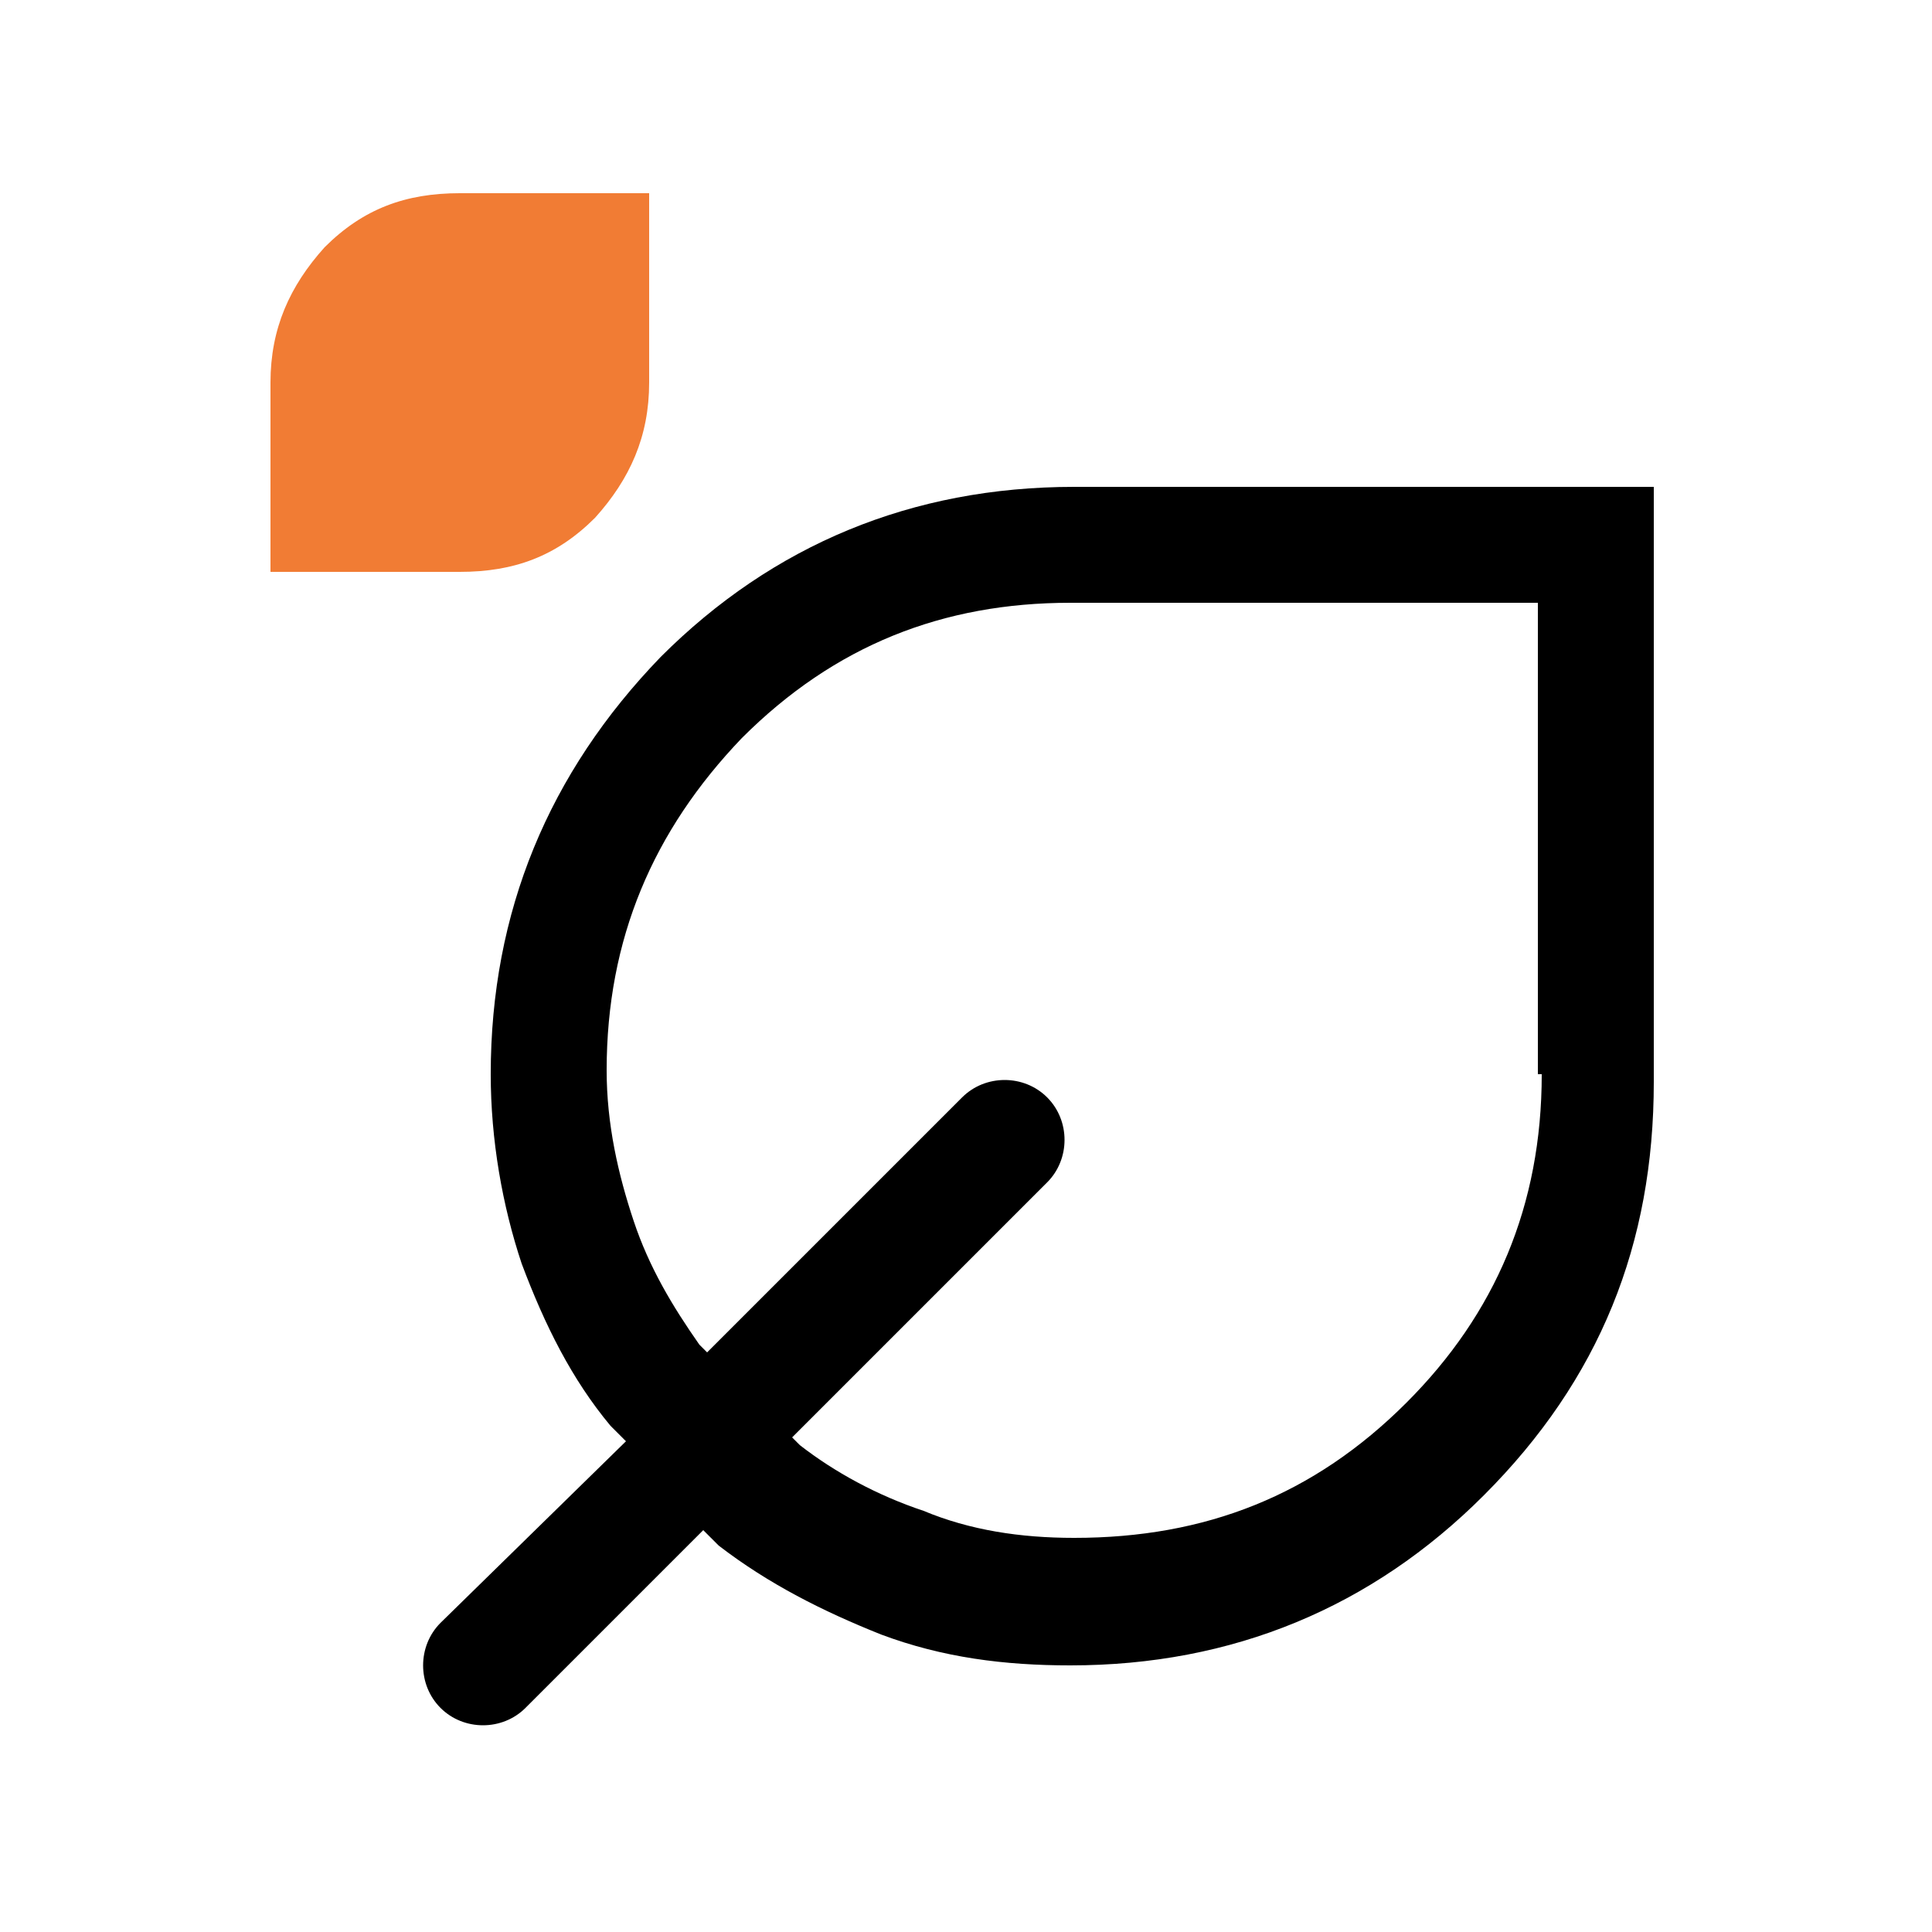
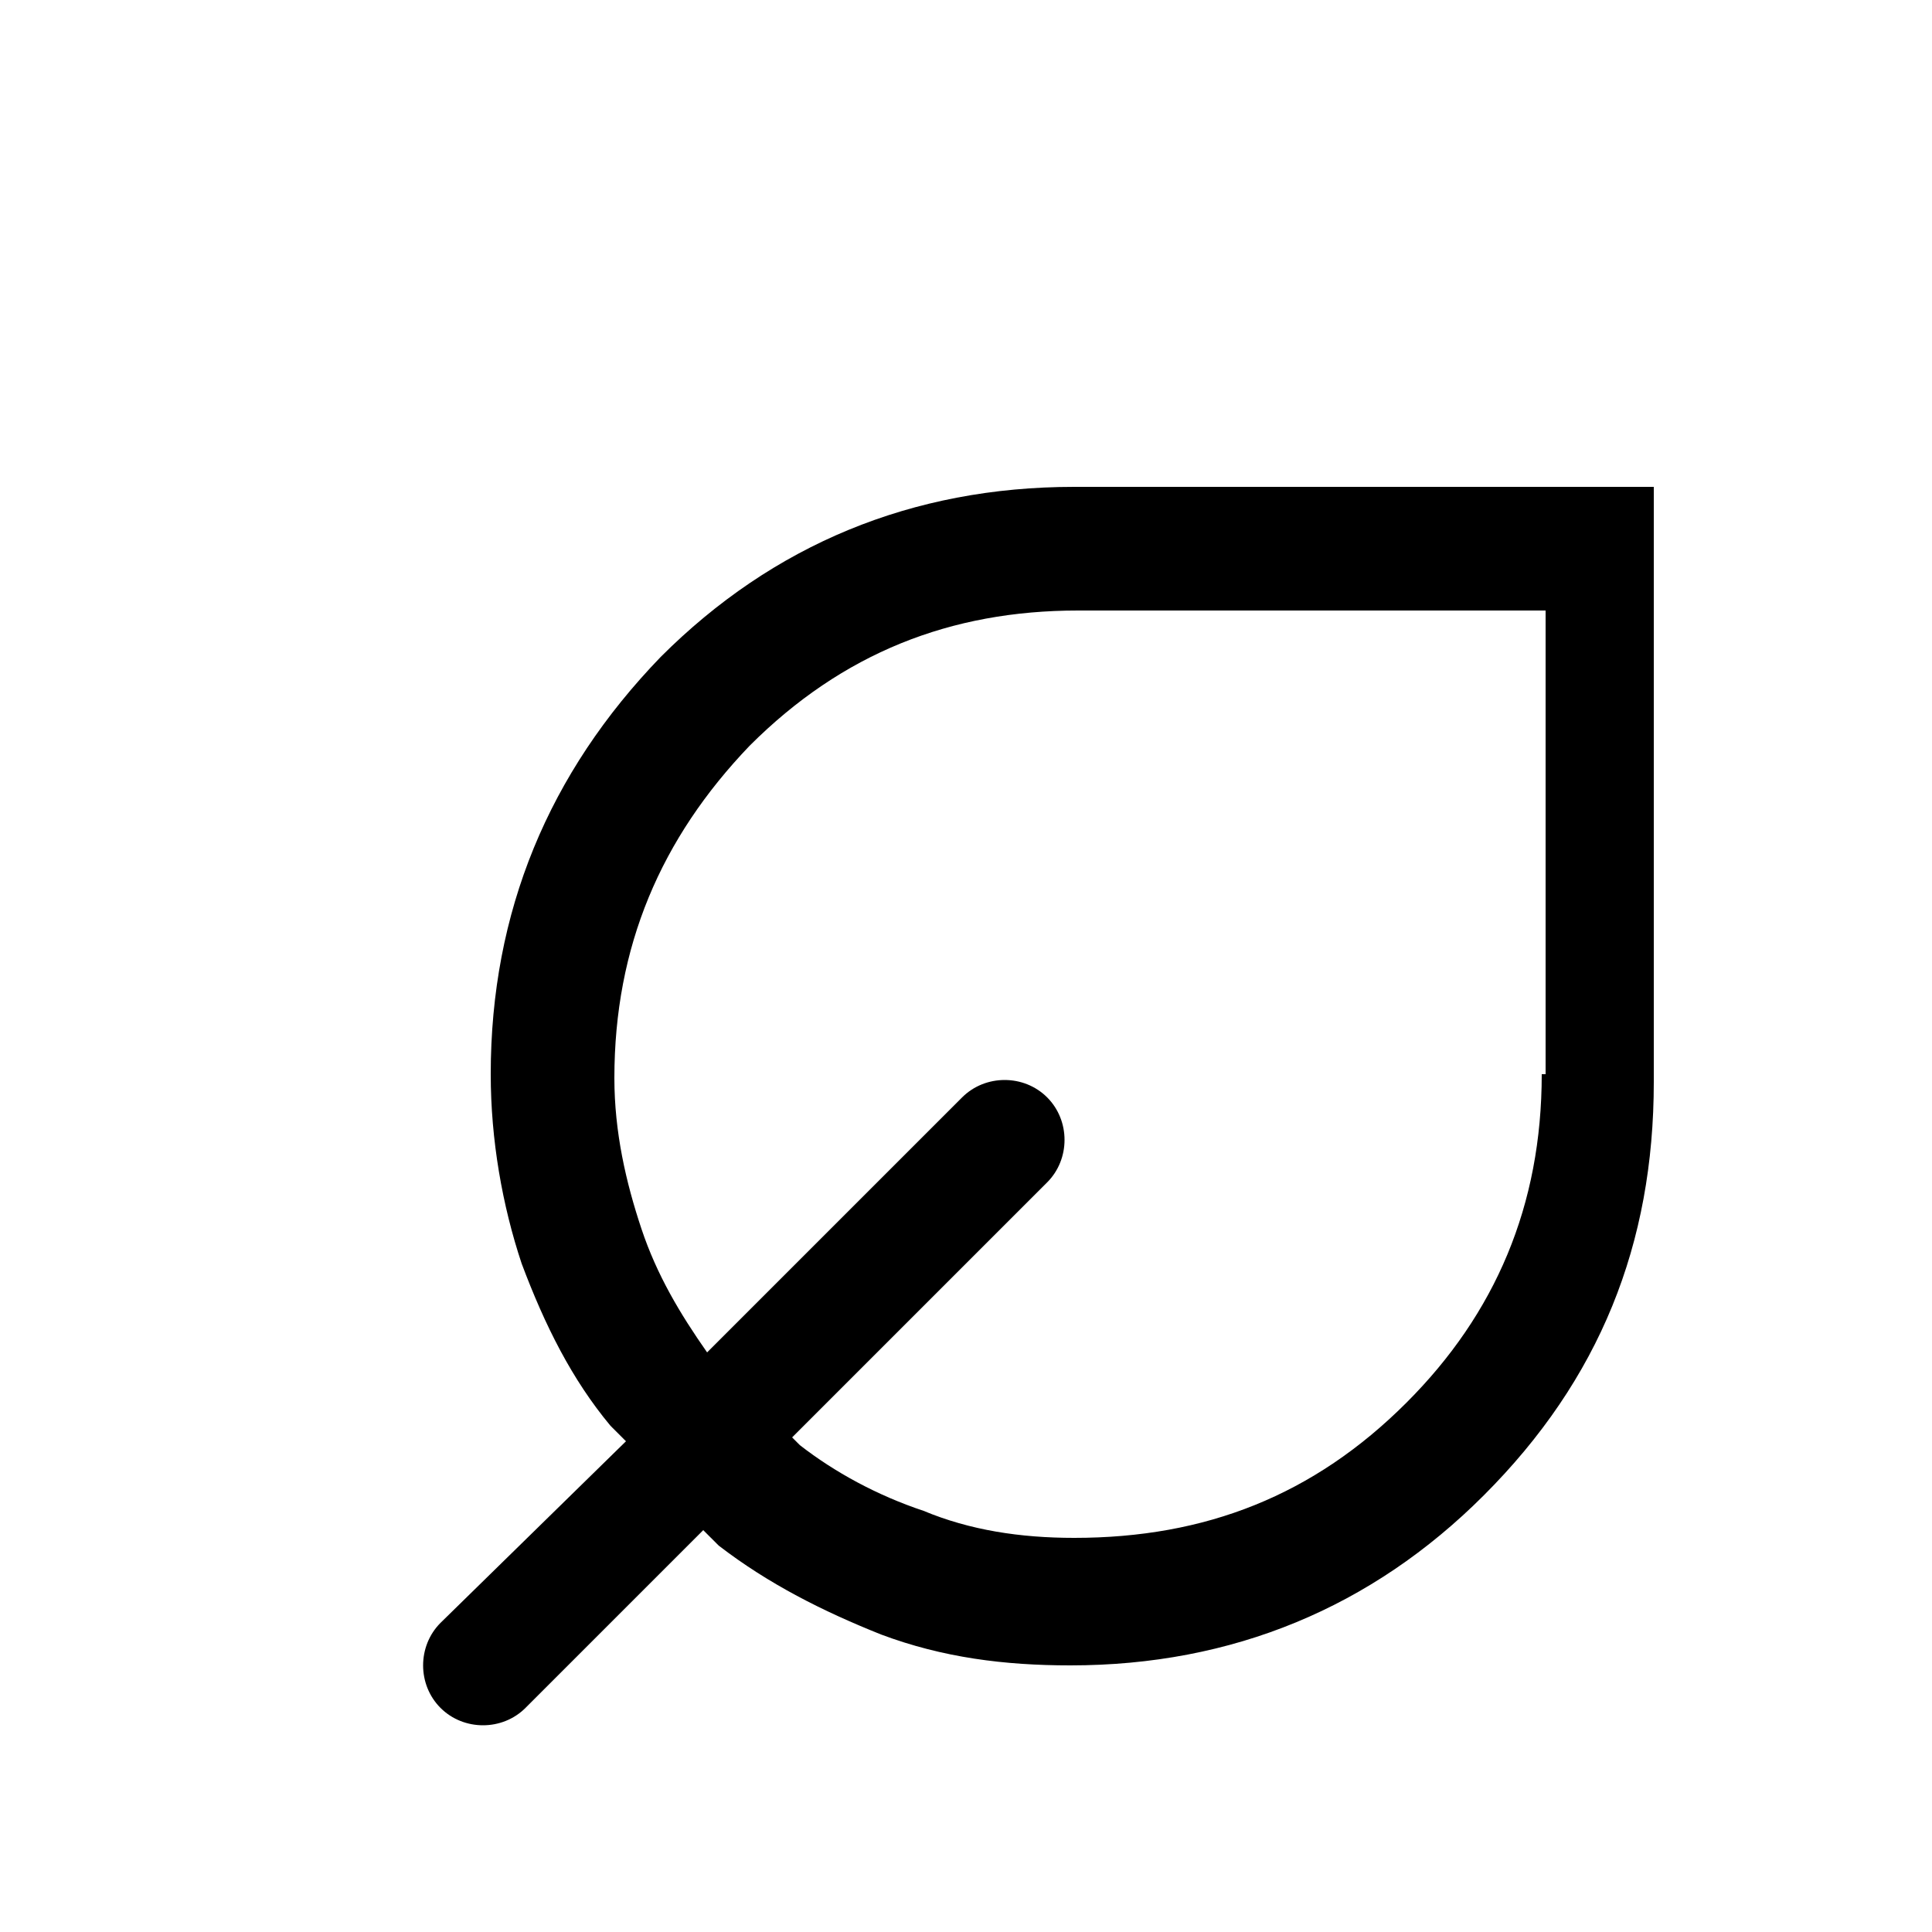
<svg xmlns="http://www.w3.org/2000/svg" version="1.1" id="Layer_1" x="0px" y="0px" viewBox="0 0 50 50" style="enable-background:new 0 0 50 50;" xml:space="preserve">
  <style type="text/css"> .st003{fill:#F17C34;} </style>
-   <path class="st003" d="M7,14.8V9.9c0-1.4,0.5-2.5,1.4-3.5c1-1,2.1-1.4,3.5-1.4h4.9v4.9c0,1.4-0.5,2.5-1.4,3.5c-1,1-2.1,1.4-3.5,1.4 C12,14.8,7,14.8,7,14.8z" />
  <g>
-     <path d="M27.8,12.6c-4.2,0-7.8,1.5-10.7,4.4c-2.9,3-4.4,6.6-4.4,10.8c0,1.7,0.3,3.4,0.8,4.9c0.6,1.6,1.3,3,2.3,4.2l0.4,0.4L11.4,42 c-0.6,0.6-0.6,1.6,0,2.2s1.6,0.6,2.2,0l4.6-4.6l0.4,0.4c1.3,1,2.7,1.7,4.2,2.3c1.6,0.6,3.2,0.8,4.9,0.8c4.2,0,7.8-1.5,10.7-4.4 c3-3,4.4-6.5,4.4-10.7V12.6H27.8z M39.9,27.8c0,3.4-1.2,6.2-3.5,8.5c-2.4,2.4-5.2,3.5-8.6,3.5c-1.4,0-2.7-0.2-3.9-0.7 c-1.2-0.4-2.3-1-3.2-1.7l-0.2-0.2l6.6-6.6c0.6-0.6,0.6-1.6,0-2.2c-0.6-0.6-1.6-0.6-2.2,0l-6.6,6.6l-0.2-0.2c-0.7-1-1.3-2-1.7-3.2 c-0.4-1.2-0.7-2.5-0.7-3.9c0-3.4,1.2-6.2,3.5-8.6c2.4-2.4,5.2-3.5,8.5-3.5h12.1V27.8z" />
+     <path d="M27.8,12.6c-4.2,0-7.8,1.5-10.7,4.4c-2.9,3-4.4,6.6-4.4,10.8c0,1.7,0.3,3.4,0.8,4.9c0.6,1.6,1.3,3,2.3,4.2l0.4,0.4L11.4,42 c-0.6,0.6-0.6,1.6,0,2.2s1.6,0.6,2.2,0l4.6-4.6l0.4,0.4c1.3,1,2.7,1.7,4.2,2.3c1.6,0.6,3.2,0.8,4.9,0.8c4.2,0,7.8-1.5,10.7-4.4 c3-3,4.4-6.5,4.4-10.7V12.6H27.8z M39.9,27.8c0,3.4-1.2,6.2-3.5,8.5c-2.4,2.4-5.2,3.5-8.6,3.5c-1.4,0-2.7-0.2-3.9-0.7 c-1.2-0.4-2.3-1-3.2-1.7l-0.2-0.2l6.6-6.6c0.6-0.6,0.6-1.6,0-2.2c-0.6-0.6-1.6-0.6-2.2,0l-6.6,6.6c-0.7-1-1.3-2-1.7-3.2 c-0.4-1.2-0.7-2.5-0.7-3.9c0-3.4,1.2-6.2,3.5-8.6c2.4-2.4,5.2-3.5,8.5-3.5h12.1V27.8z" />
  </g>
</svg>